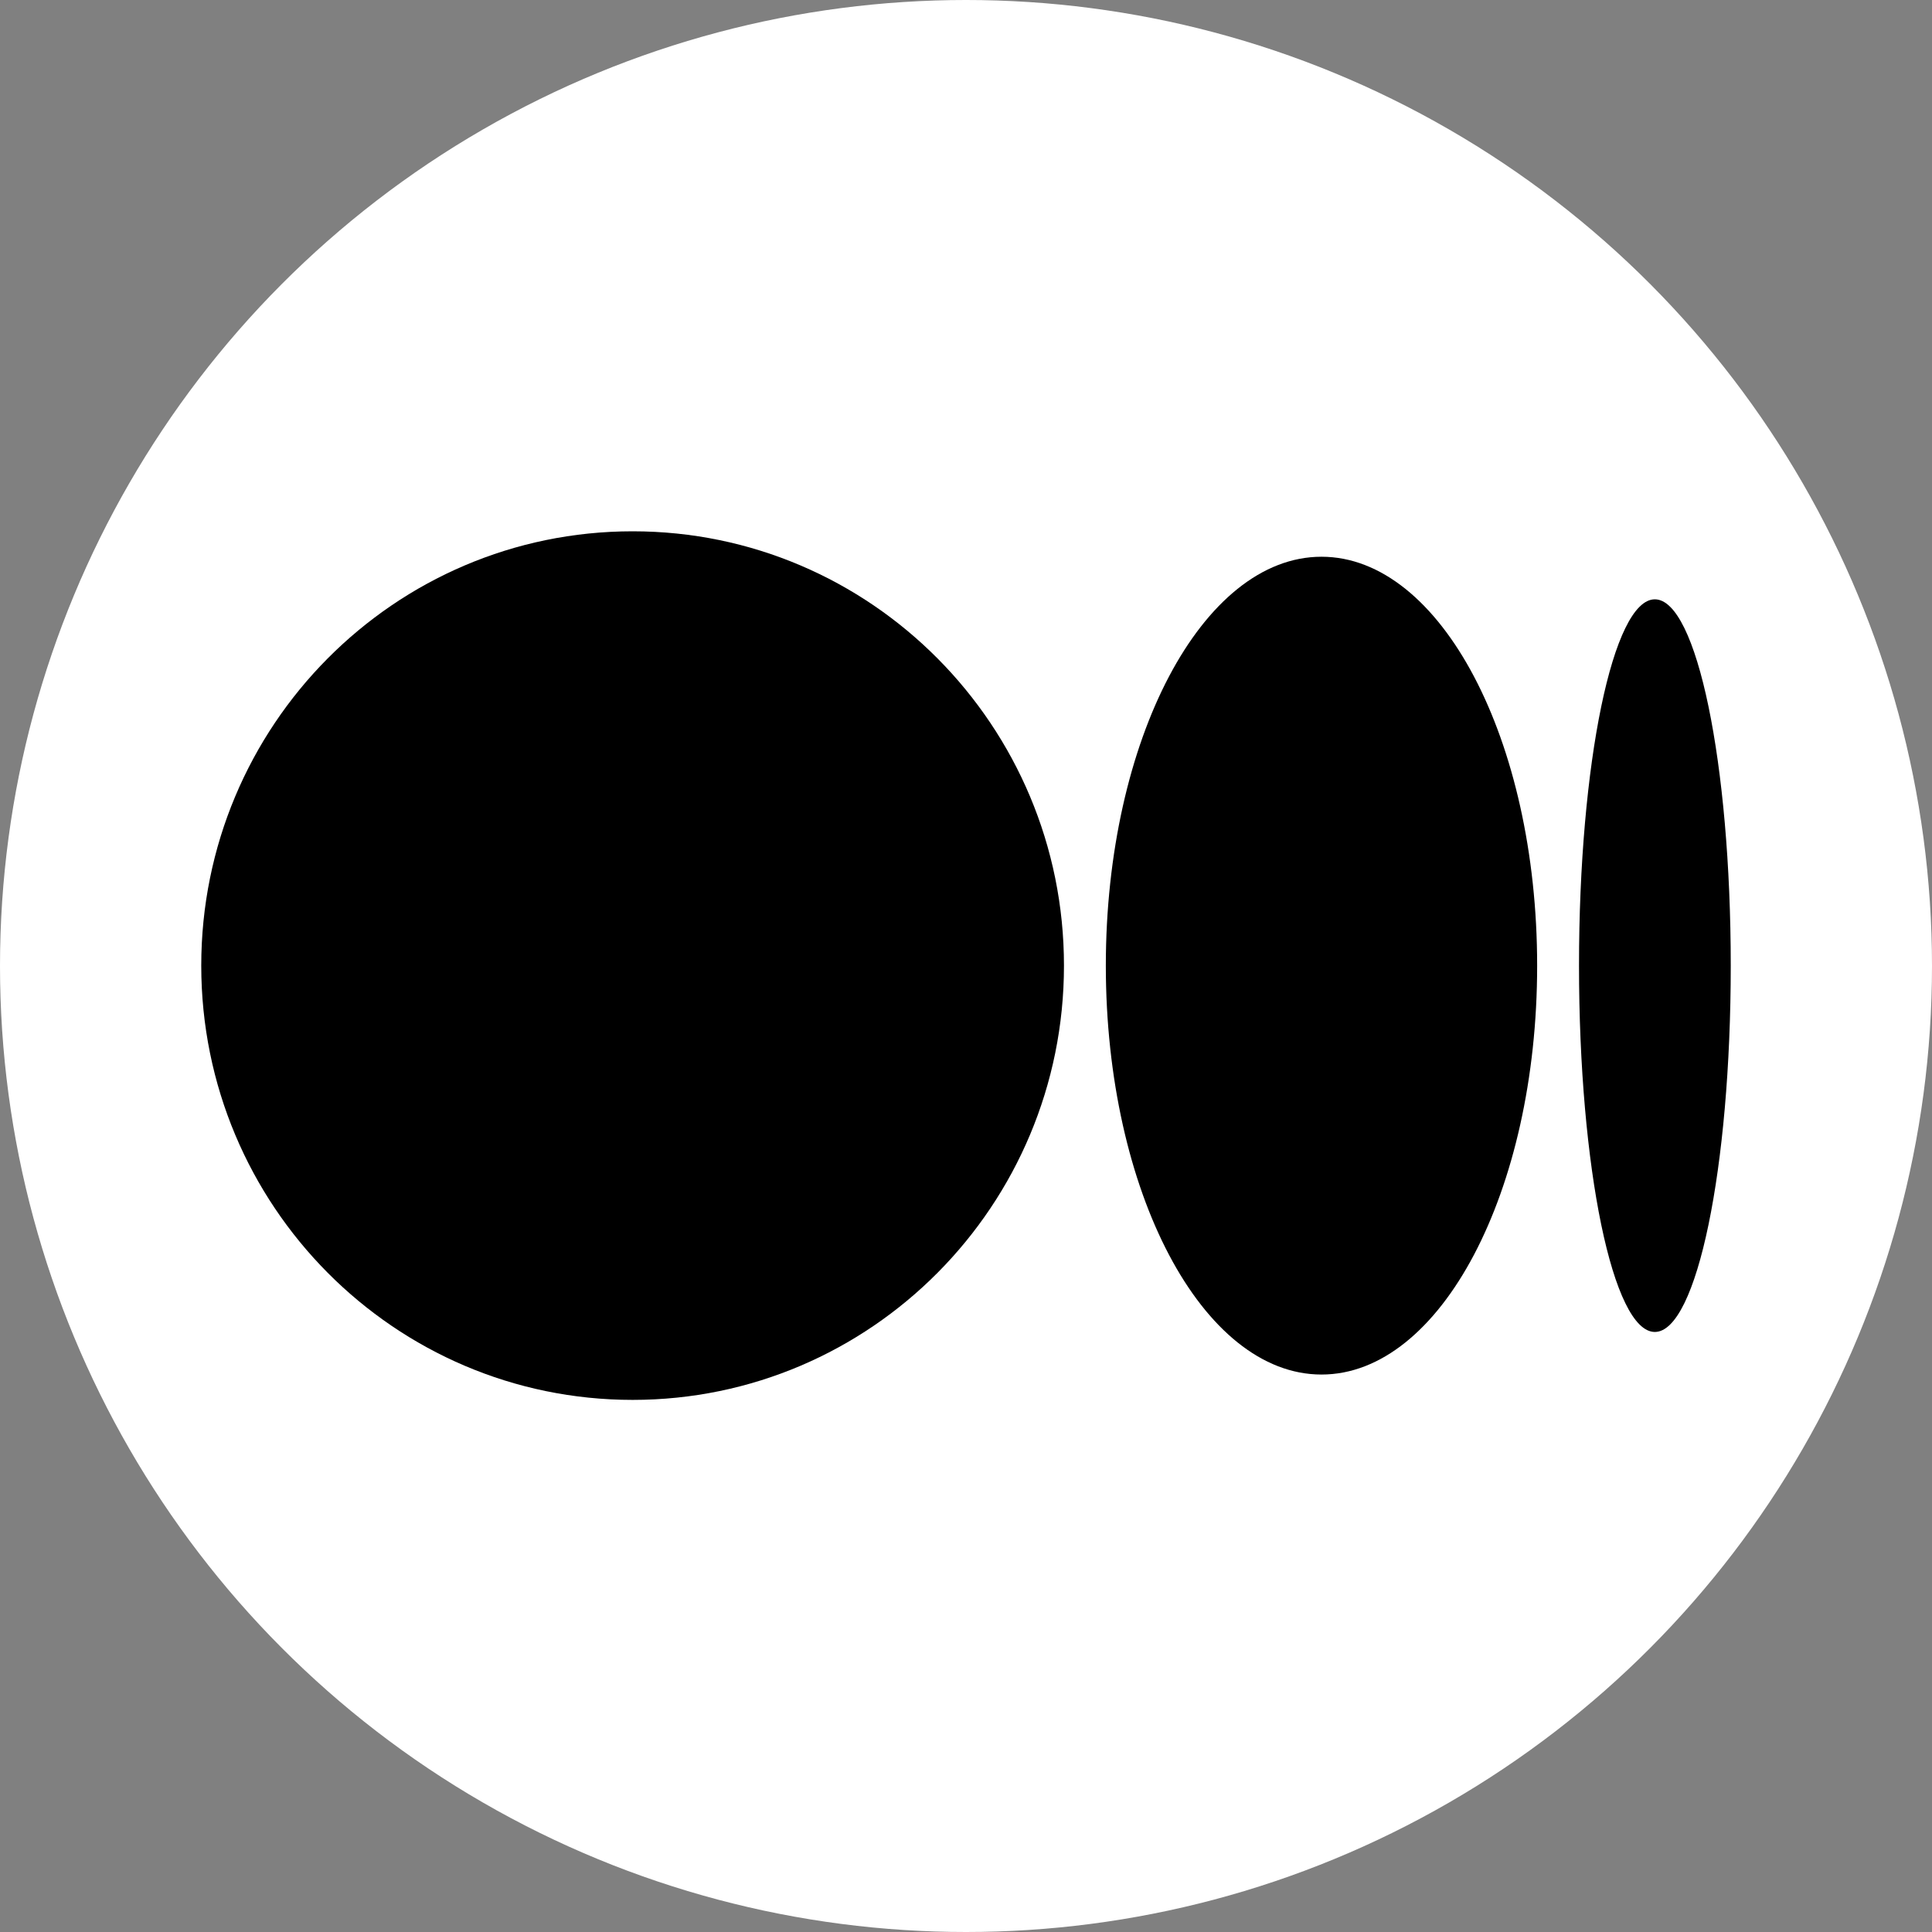
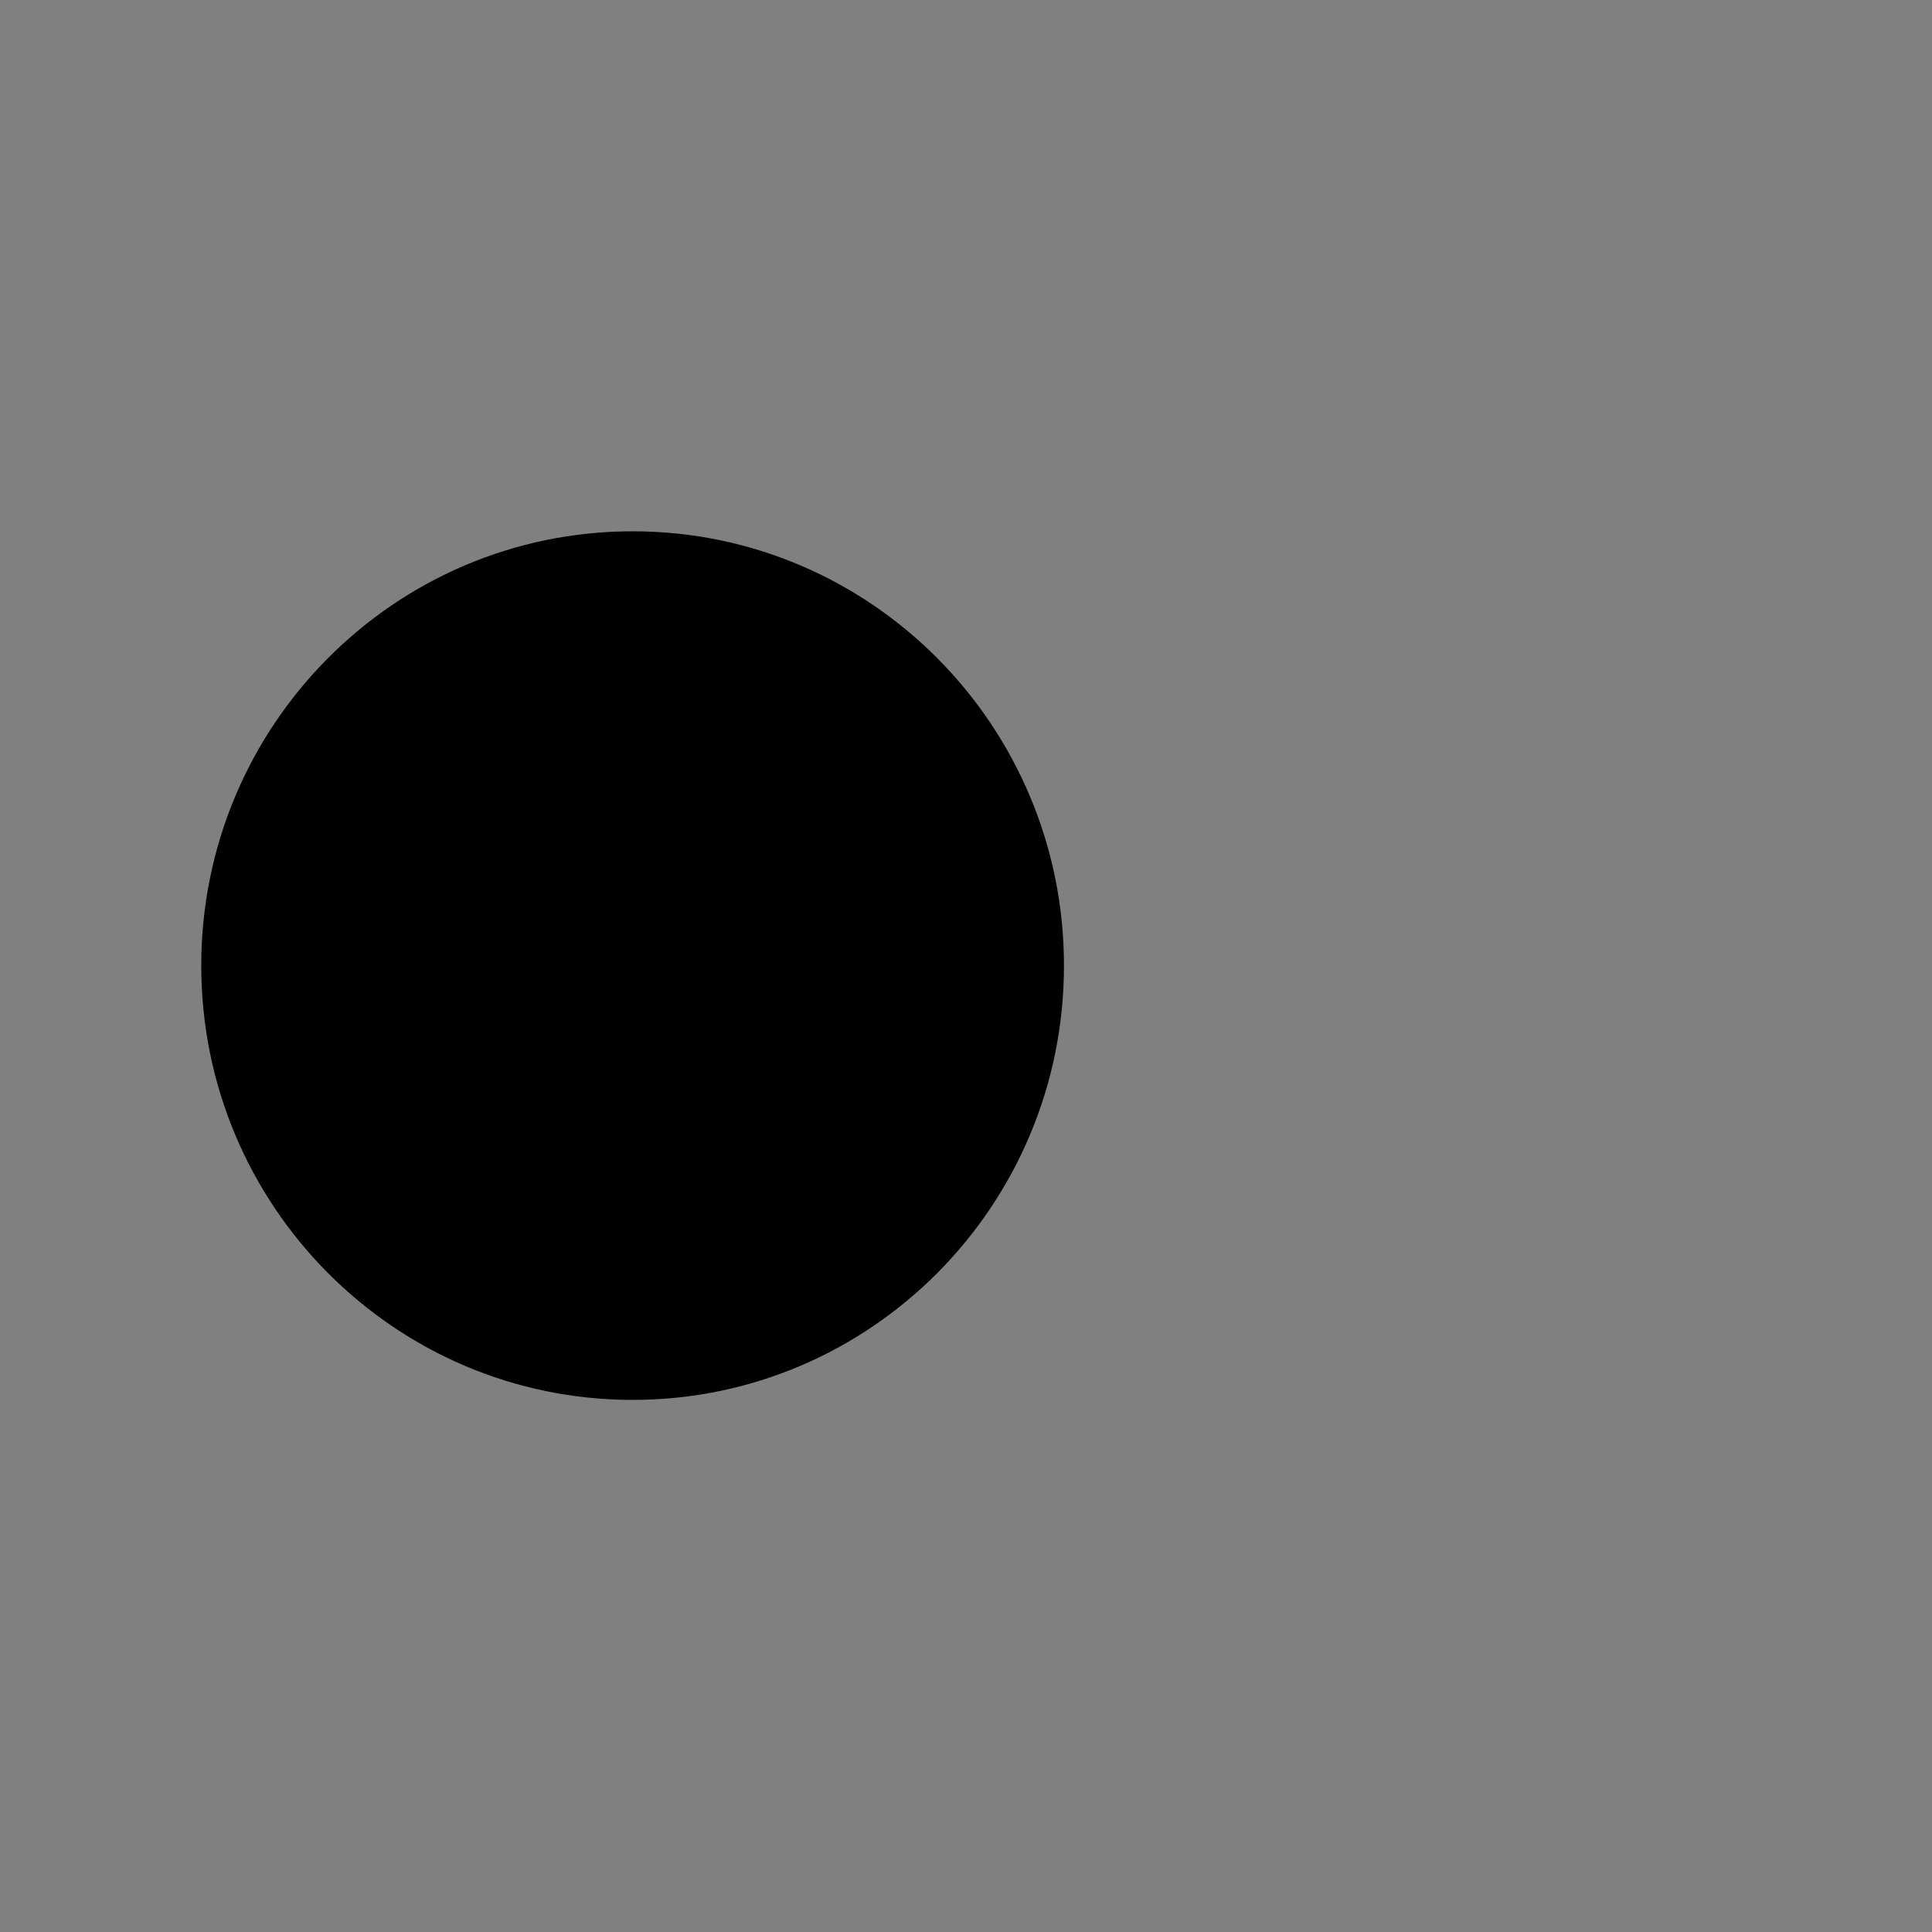
<svg xmlns="http://www.w3.org/2000/svg" width="24" height="24" viewBox="0 0 24 24" fill="none">
  <rect x="0" y="0" width="24" height="24" fill="#808080" stroke="none" />
-   <circle cx="12" cy="12" r="12" fill="white" />
  <path d="M13.217 11.995C13.217 14.975 10.818 17.39 7.859 17.39C4.9 17.39 2.5 14.975 2.5 11.995C2.5 9.016 4.899 6.6 7.859 6.6C10.818 6.6 13.217 9.016 13.217 11.995Z" fill="black" />
-   <path d="M19.095 11.996C19.095 14.8 17.896 17.075 16.416 17.075C14.936 17.075 13.737 14.8 13.737 11.996C13.737 9.191 14.936 6.916 16.416 6.916C17.896 6.916 19.095 9.19 19.095 11.996Z" fill="black" />
-   <path d="M21.5 11.995C21.5 14.508 21.078 16.546 20.557 16.546C20.037 16.546 19.615 14.508 19.615 11.995C19.615 9.482 20.037 7.445 20.557 7.445C21.078 7.445 21.5 9.482 21.5 11.995Z" fill="black" />
</svg>